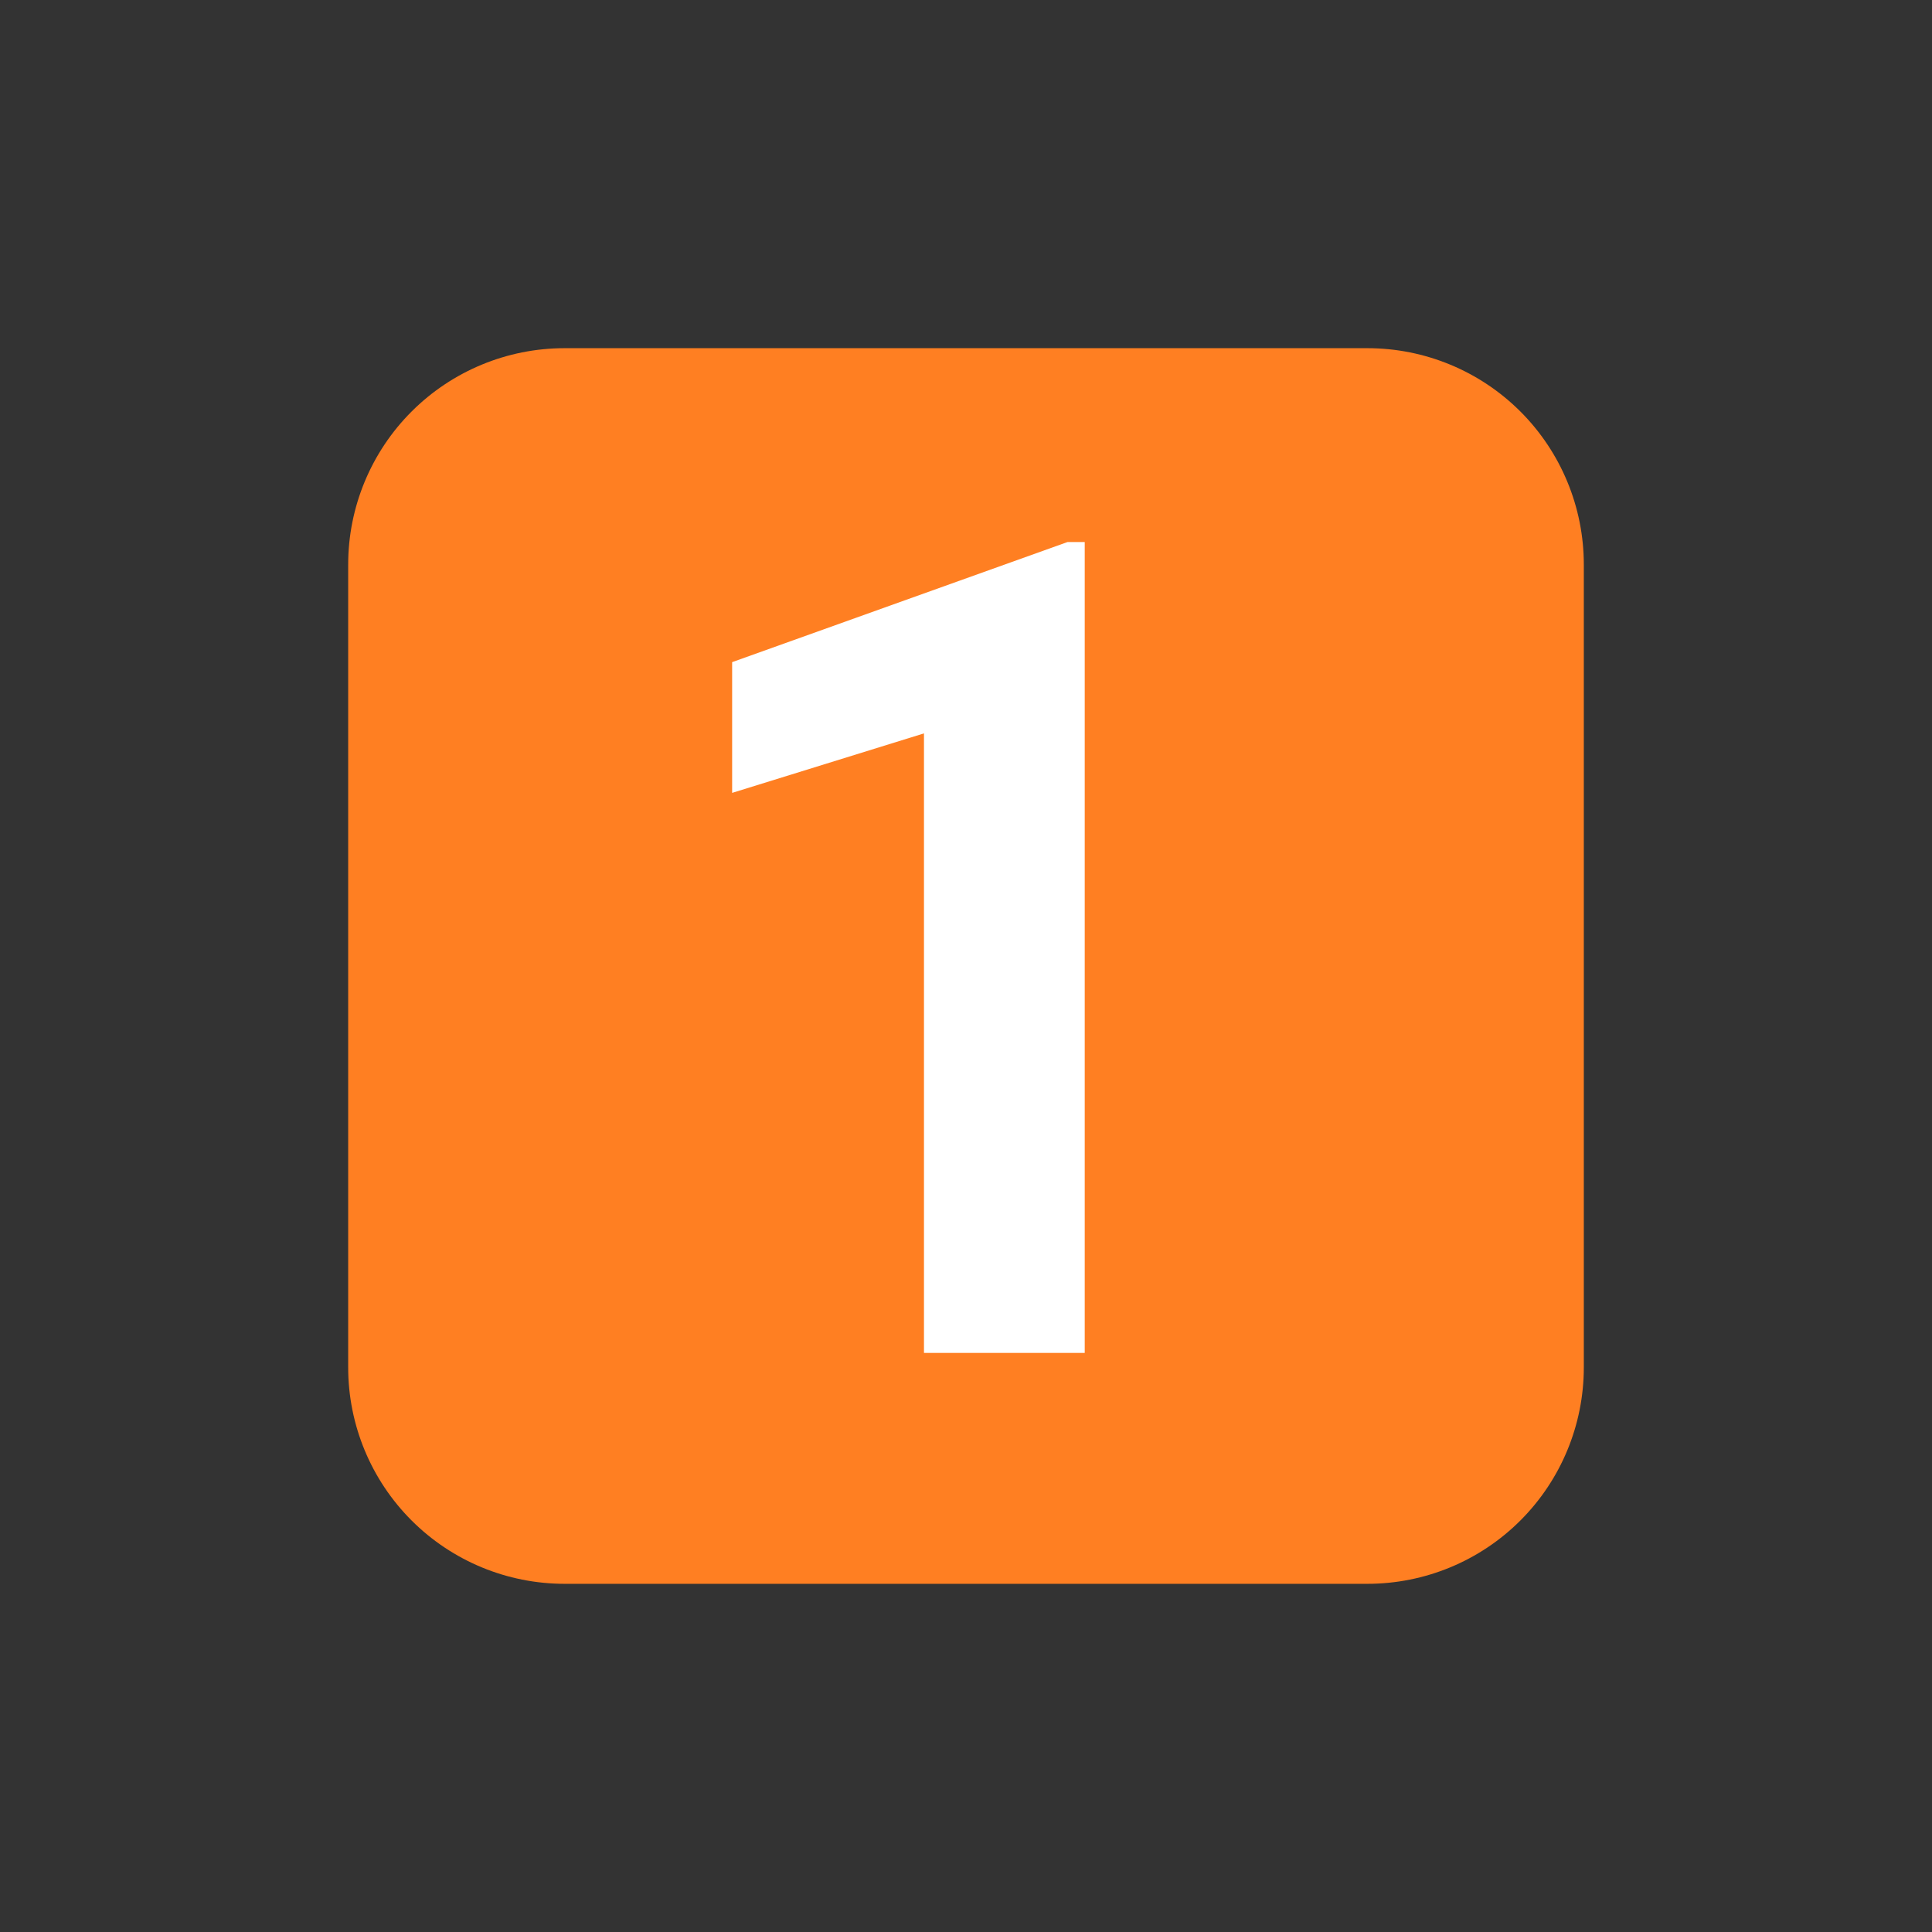
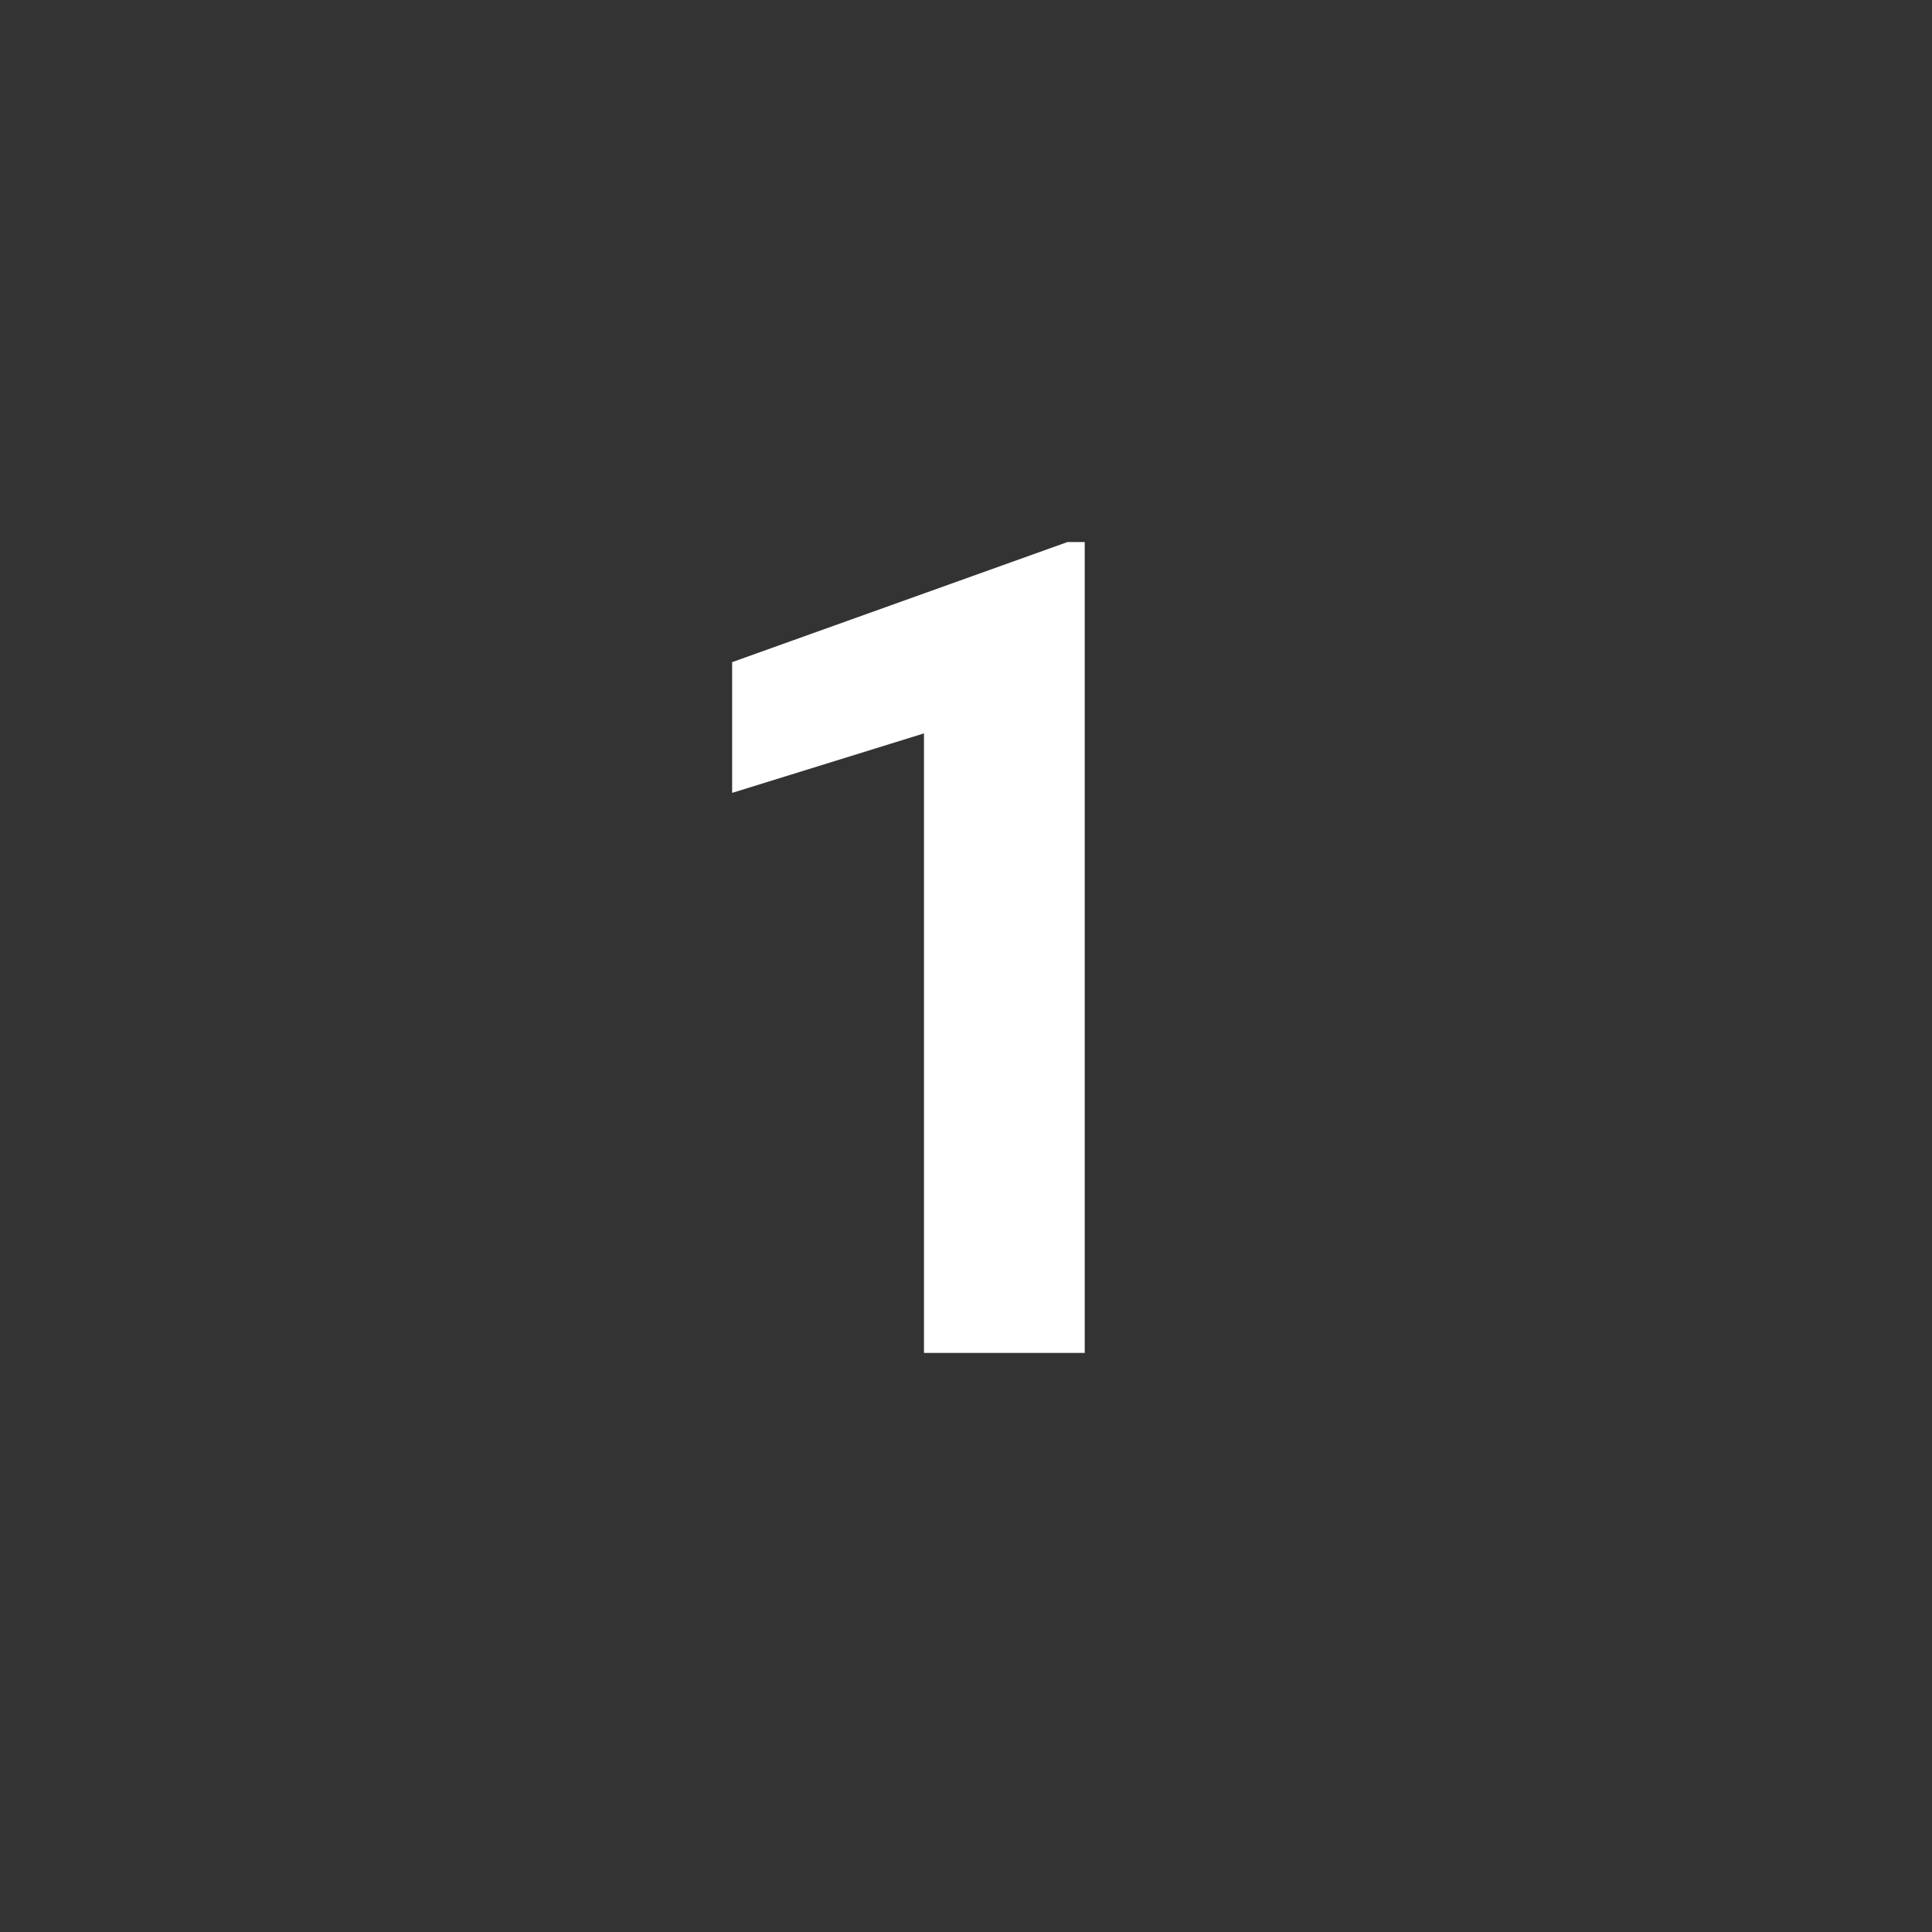
<svg xmlns="http://www.w3.org/2000/svg" width="500" viewBox="0 0 375 375" height="500" preserveAspectRatio="xMidYMid meet">
  <rect x="0" y="0" width="375" height="375" fill="#333333" stroke="none" />
  <defs>
    <g />
    <clipPath id="617645d404">
-       <path d="M 67.582 67.582 L 307.418 67.582 L 307.418 307.418 L 67.582 307.418 Z M 67.582 67.582 " clip-rule="nonzero" />
-     </clipPath>
+       </clipPath>
    <clipPath id="47c25ecd03">
-       <path d="M 109.582 67.582 L 265.418 67.582 C 276.559 67.582 287.238 72.008 295.117 79.883 C 302.992 87.762 307.418 98.441 307.418 109.582 L 307.418 265.418 C 307.418 276.559 302.992 287.238 295.117 295.117 C 287.238 302.992 276.559 307.418 265.418 307.418 L 109.582 307.418 C 98.441 307.418 87.762 302.992 79.883 295.117 C 72.008 287.238 67.582 276.559 67.582 265.418 L 67.582 109.582 C 67.582 98.441 72.008 87.762 79.883 79.883 C 87.762 72.008 98.441 67.582 109.582 67.582 Z M 109.582 67.582 " clip-rule="nonzero" />
-     </clipPath>
+       </clipPath>
  </defs>
  <g clip-path="url(#617645d404)">
    <g clip-path="url(#47c25ecd03)">
      <path fill="#ff7f22" d="M 67.582 67.582 L 307.418 67.582 L 307.418 307.418 L 67.582 307.418 Z M 67.582 67.582 " fill-opacity="1" fill-rule="nonzero" />
    </g>
  </g>
  <g fill="#ffffff" fill-opacity="1">
    <g transform="translate(124.077, 262.6)">
      <g>
        <path d="M 86.469 0 L 55.266 0 L 55.266 -120.25 L 18.031 -108.703 L 18.031 -134.078 L 83.125 -157.391 L 86.469 -157.391 Z M 86.469 0 " />
      </g>
    </g>
  </g>
</svg>